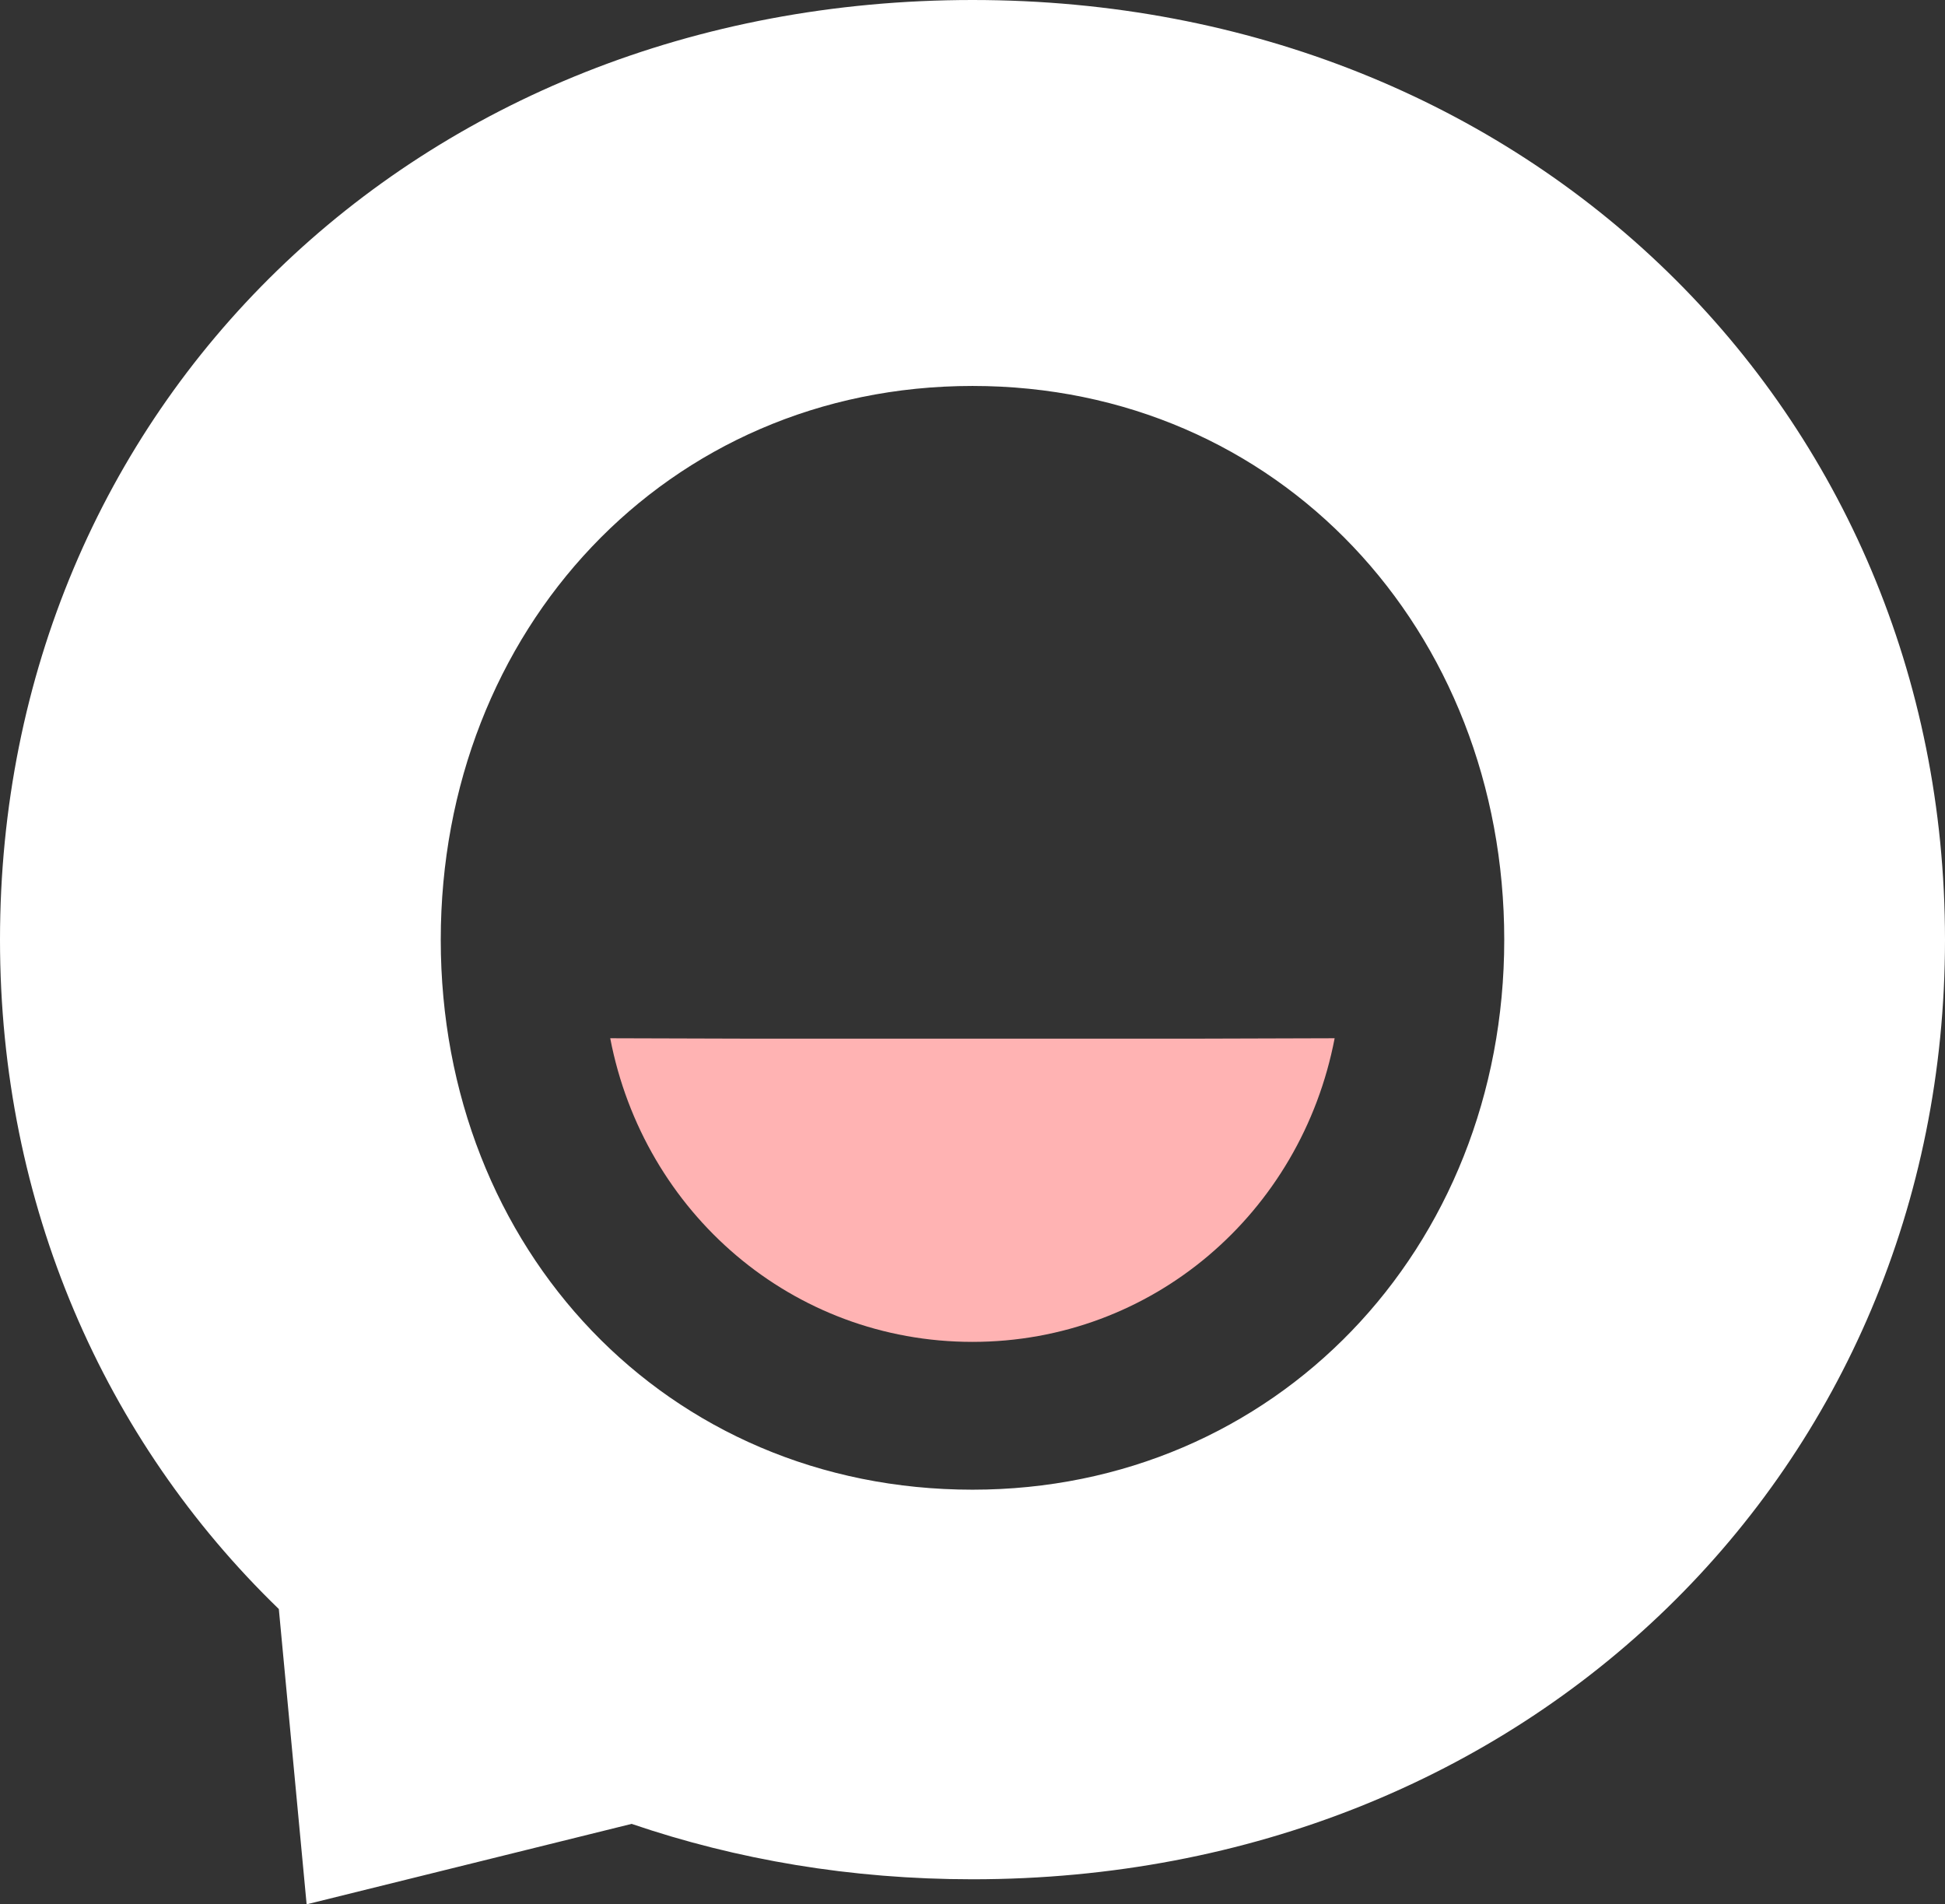
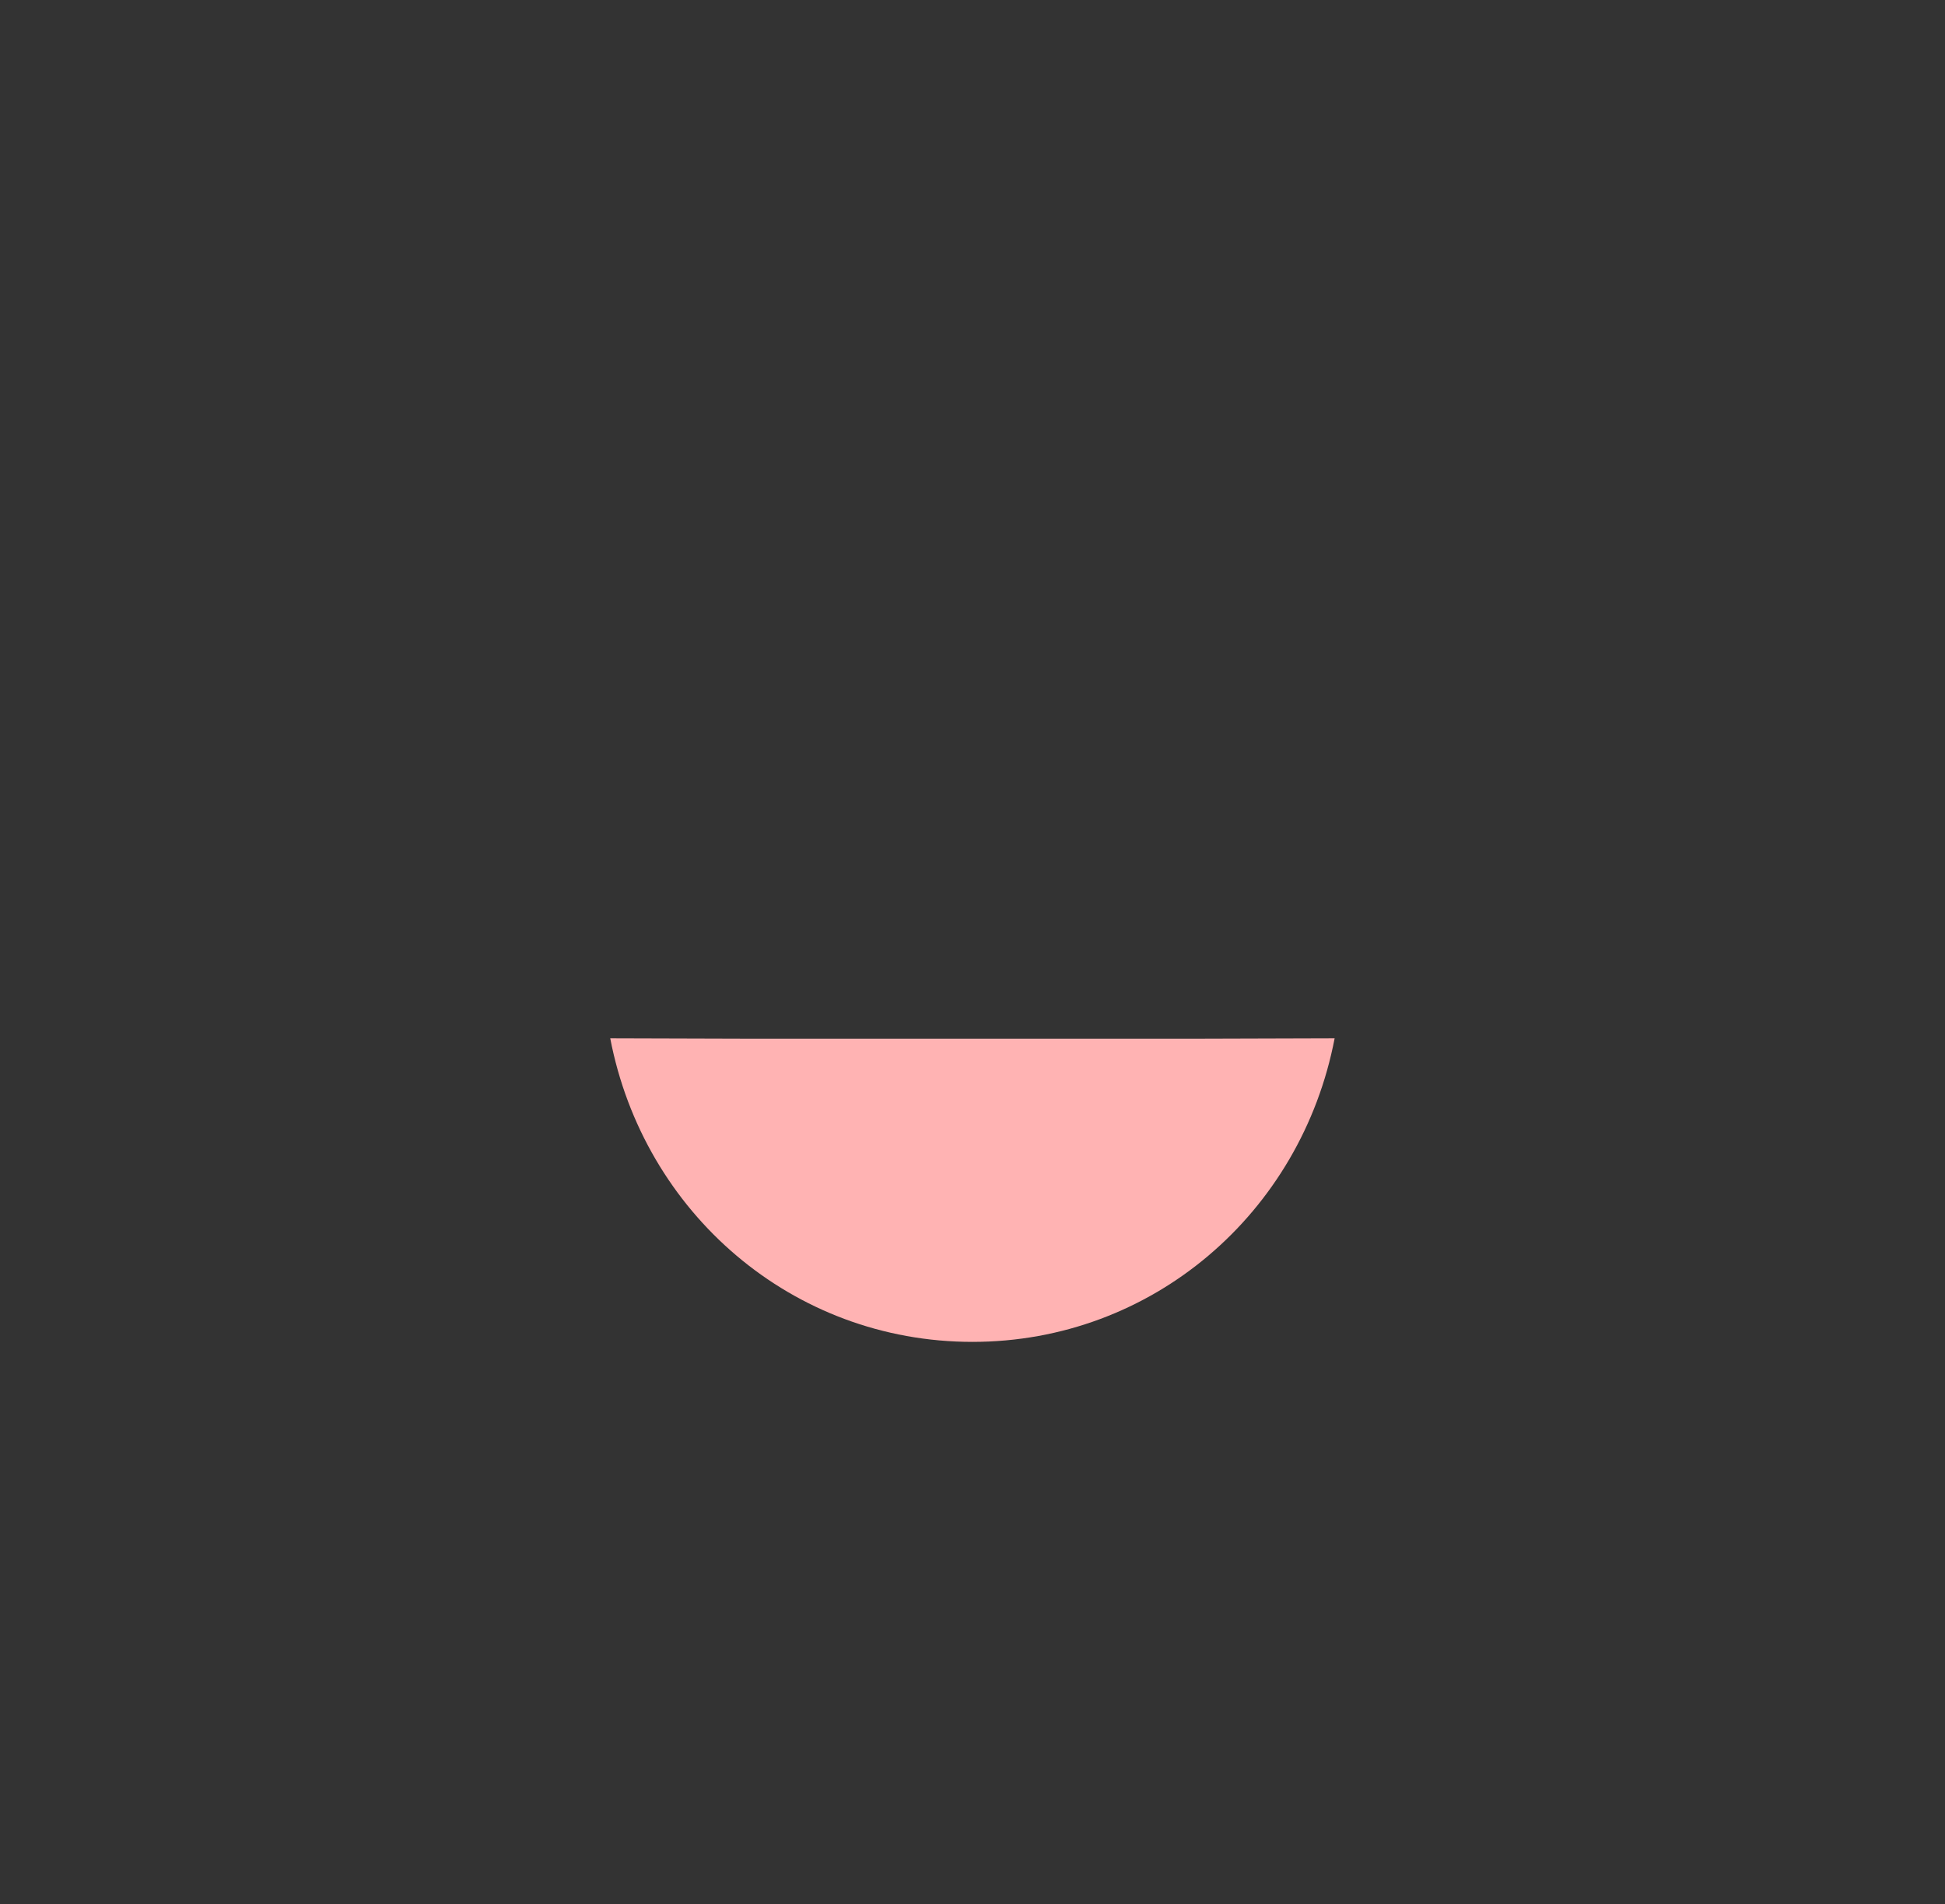
<svg xmlns="http://www.w3.org/2000/svg" id="Layer_2" data-name="Layer 2" viewBox="0 0 289 282.92">
  <rect x="0" y="0" width="289" height="282.92" fill="#333333" stroke="none" />
  <defs>
    <style>
      .cls-1 {
        fill: #fff;
      }

      .cls-1, .cls-2 {
        stroke-width: 0px;
      }

      .cls-2 {
        fill: #ffb3b3;
      }
    </style>
  </defs>
  <g id="Layer_1-2" data-name="Layer 1">
    <g>
-       <path class="cls-1" d="m144.5,0C61.69,0,0,60.61,0,139.62c0,39.36,15.5,74.34,41.43,99.43l4.13,43.87,48.29-11.95c15.63,5.33,32.62,8.23,50.65,8.23,82.77,0,144.5-61.15,144.5-139.58S227.27,0,144.5,0Zm0,221.32c-45.48,0-79.01-35.72-79.01-81.7s33.53-82.28,79.01-82.28,79.01,36.26,79.01,82.28-34.11,81.7-79.01,81.7Z" />
      <path class="cls-2" d="m177.87,154.31l20.44-.06c-4.97,25.94-27.06,45.11-53.82,45.11-26.76,0-48.84-19.18-53.82-45.11l20.45.06h66.74Z" />
    </g>
  </g>
</svg>